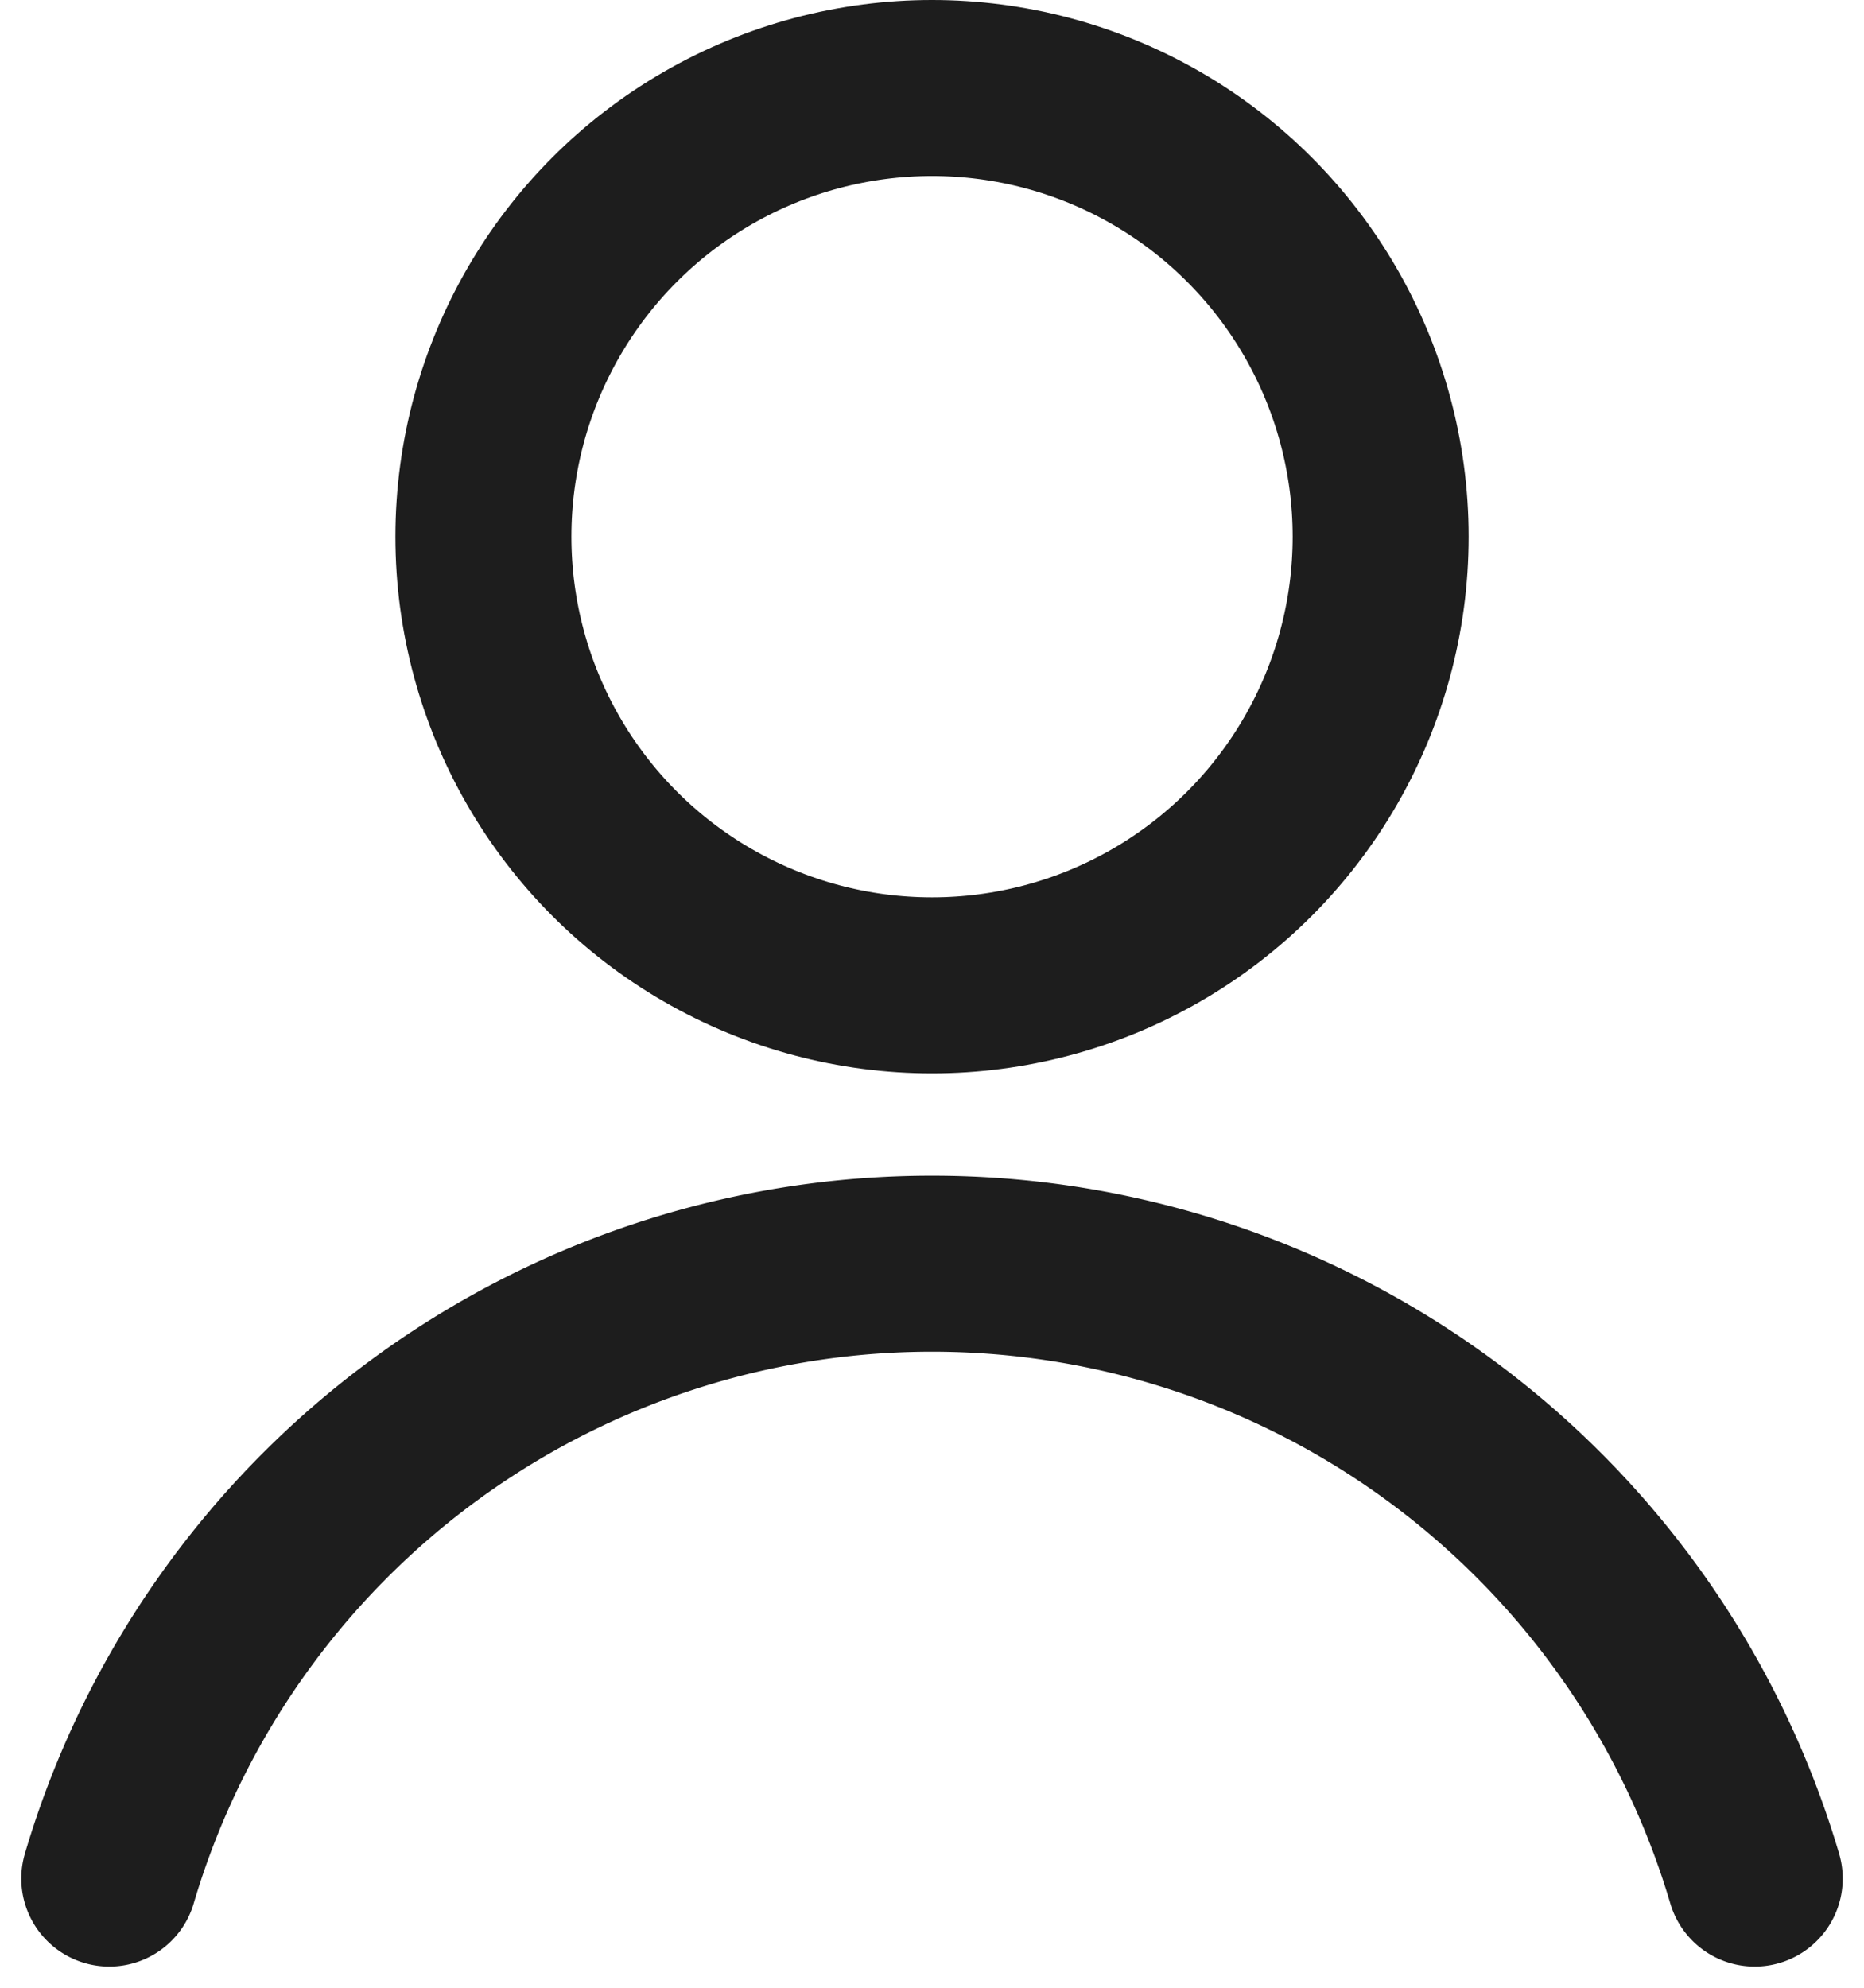
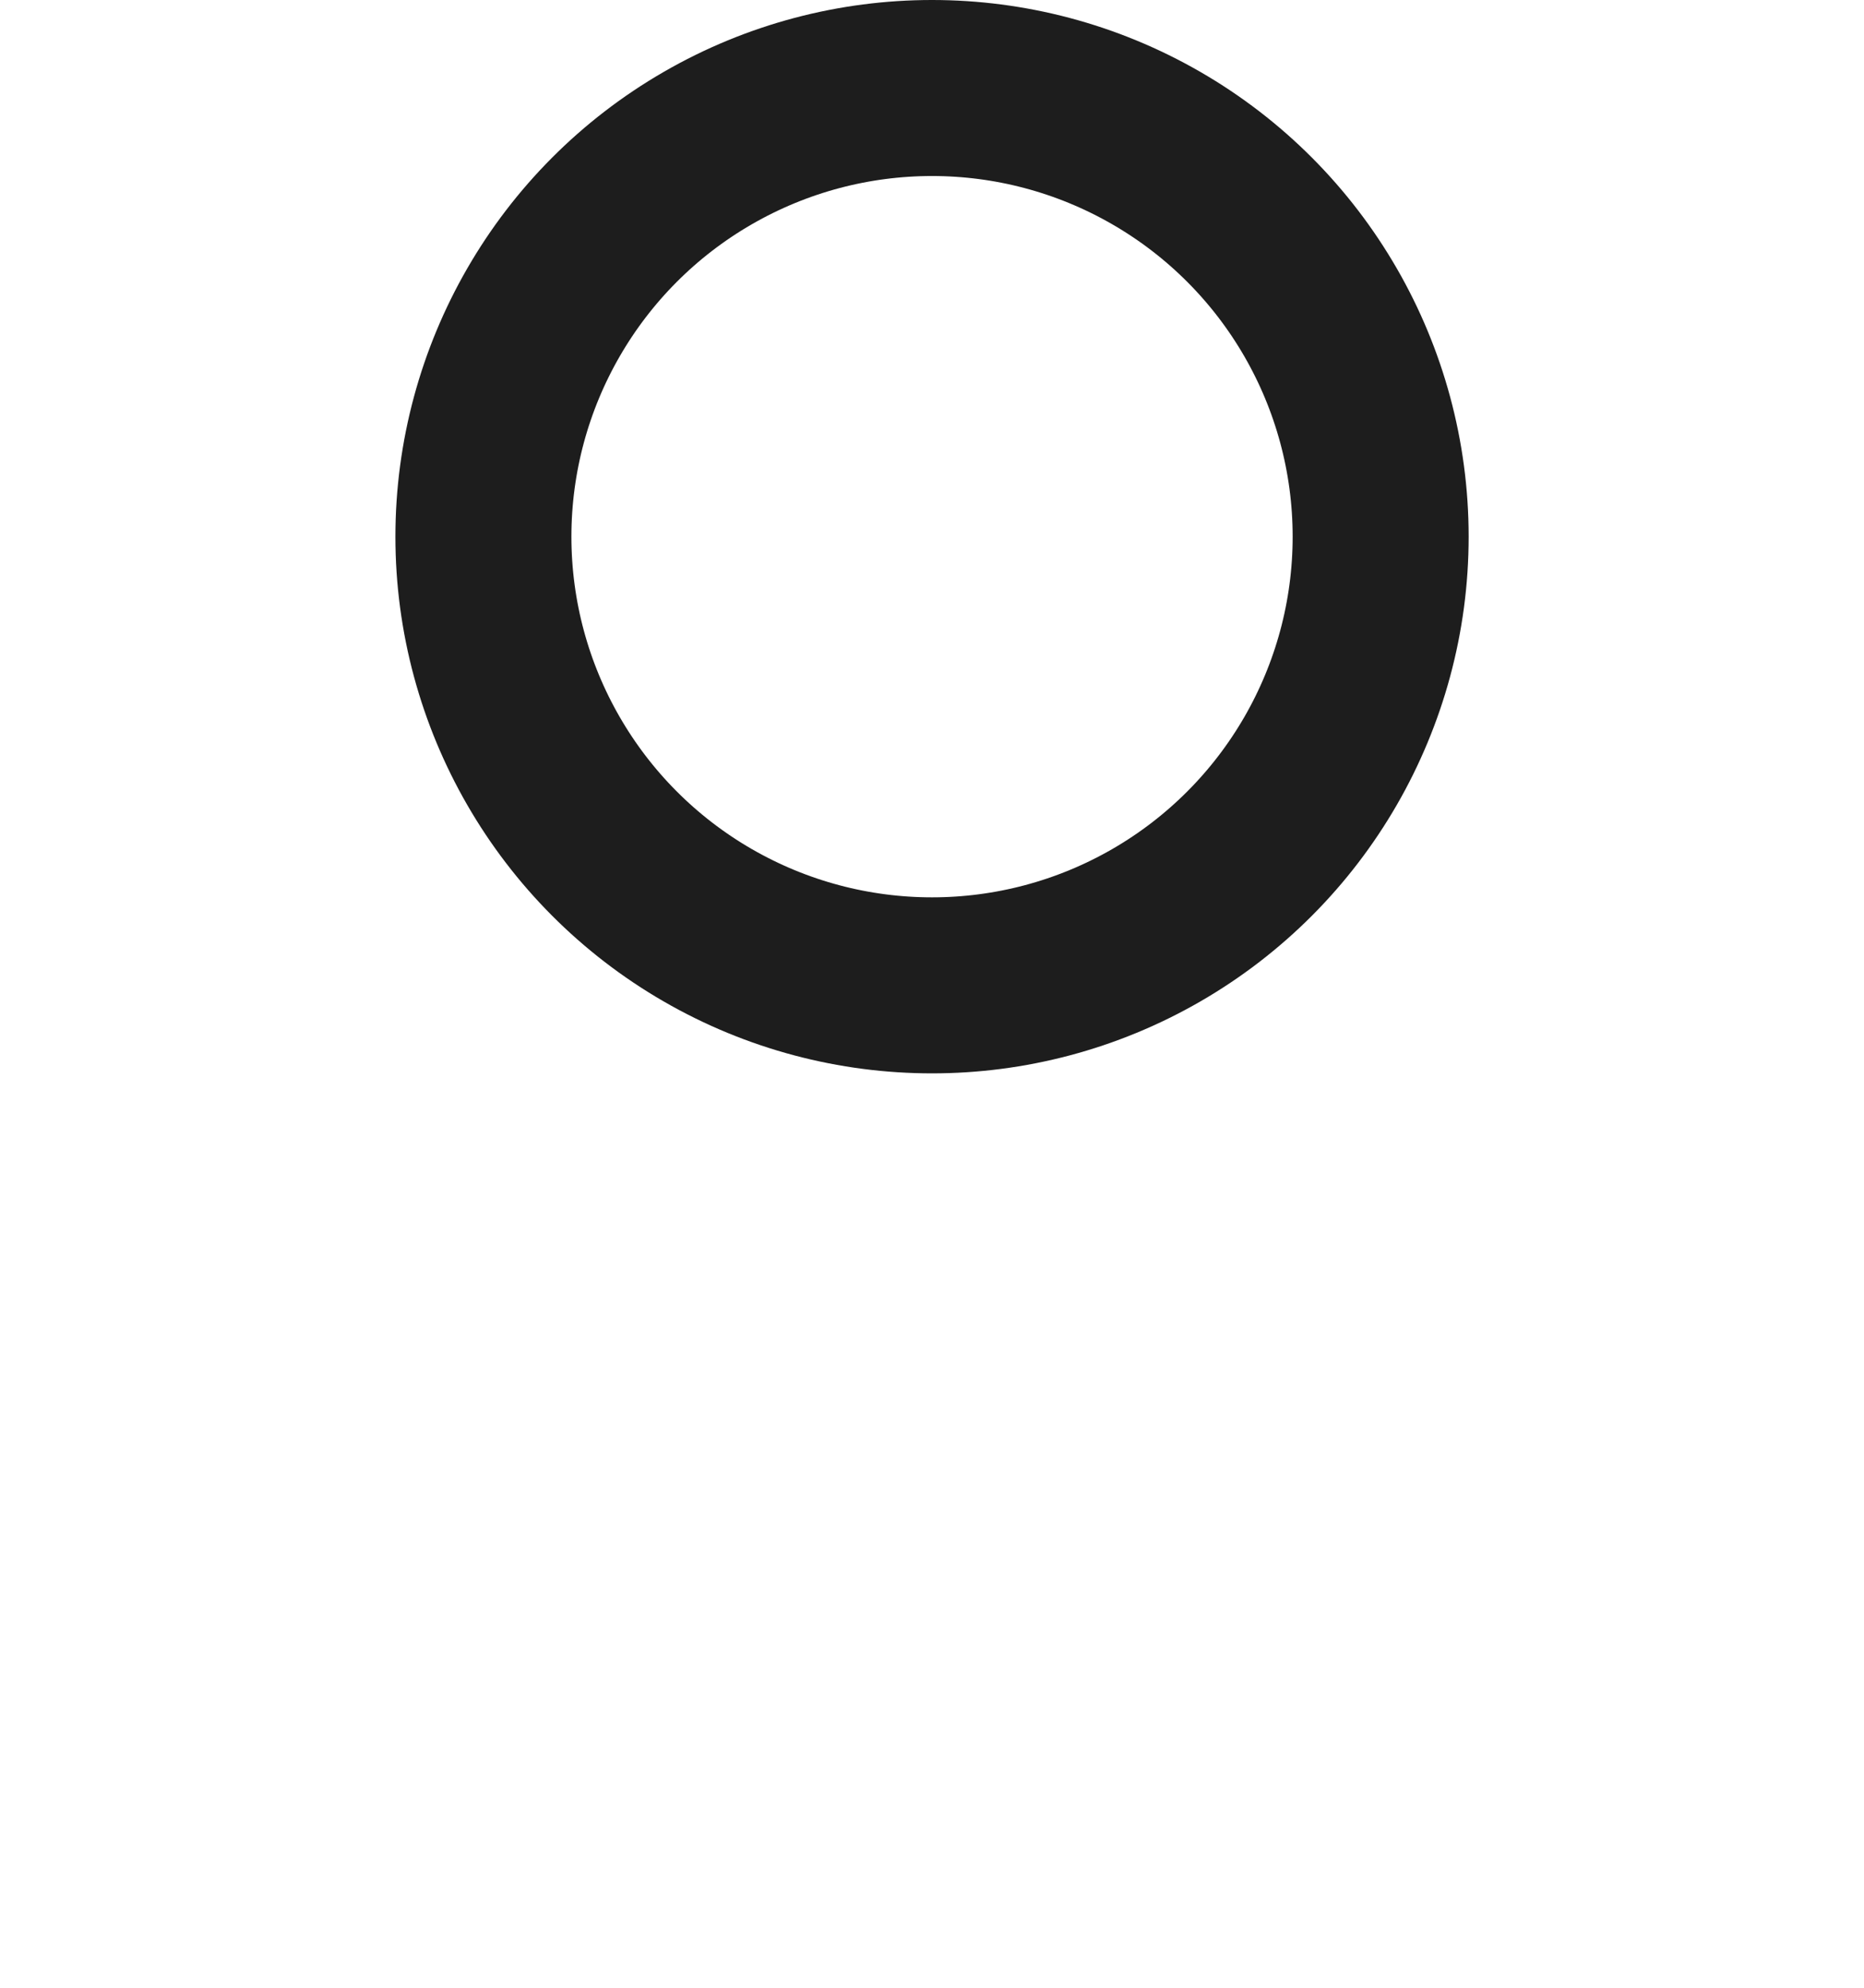
<svg xmlns="http://www.w3.org/2000/svg" width="31.773" height="33.881" viewBox="0 0 31.773 33.881">
  <g id="Account" transform="translate(1.863 1.5)">
    <circle id="Ellipse_1" data-name="Ellipse 1" cx="7.647" cy="7.647" r="7.647" transform="translate(6.377)" fill="none" stroke="#1d1d1d" stroke-linecap="round" stroke-miterlimit="10" stroke-width="3" />
-     <path id="Path_11" data-name="Path 11" d="M38.047,251.116a14.623,14.623,0,0,0-28.047,0" transform="translate(-10 -220.599)" fill="none" stroke="#1d1d1d" stroke-linecap="round" stroke-miterlimit="10" stroke-width="3" />
  </g>
</svg>